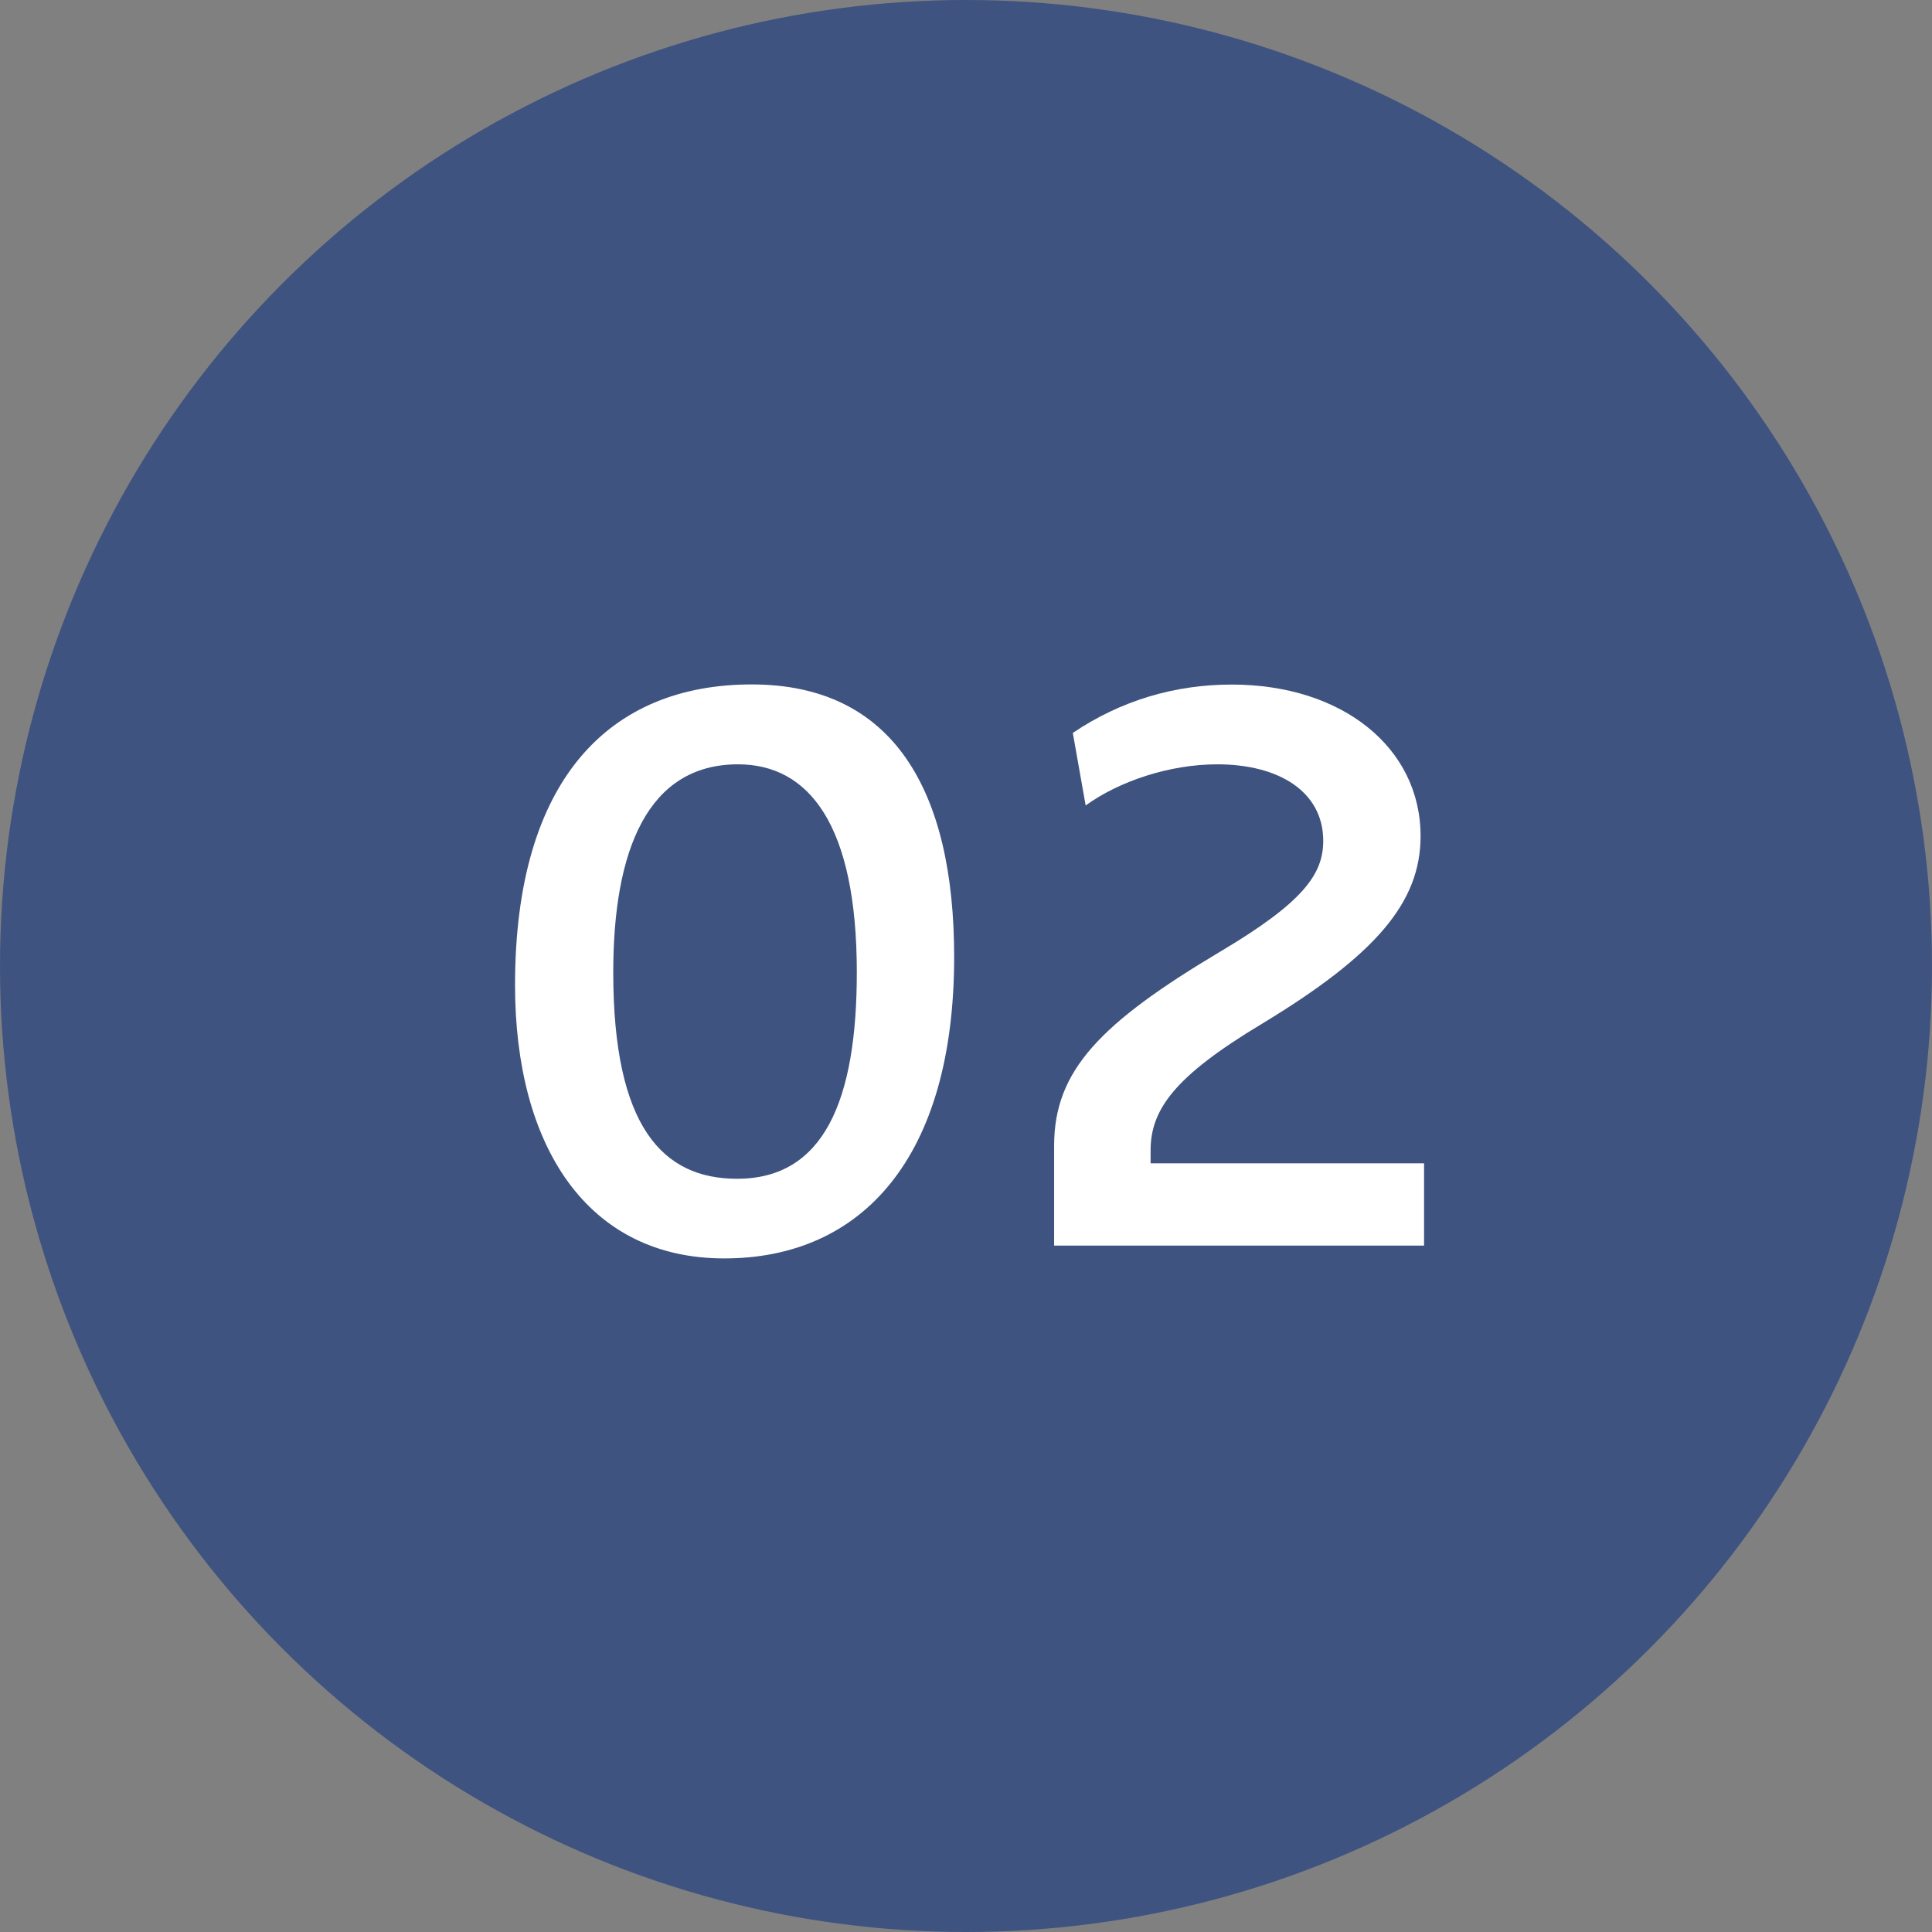
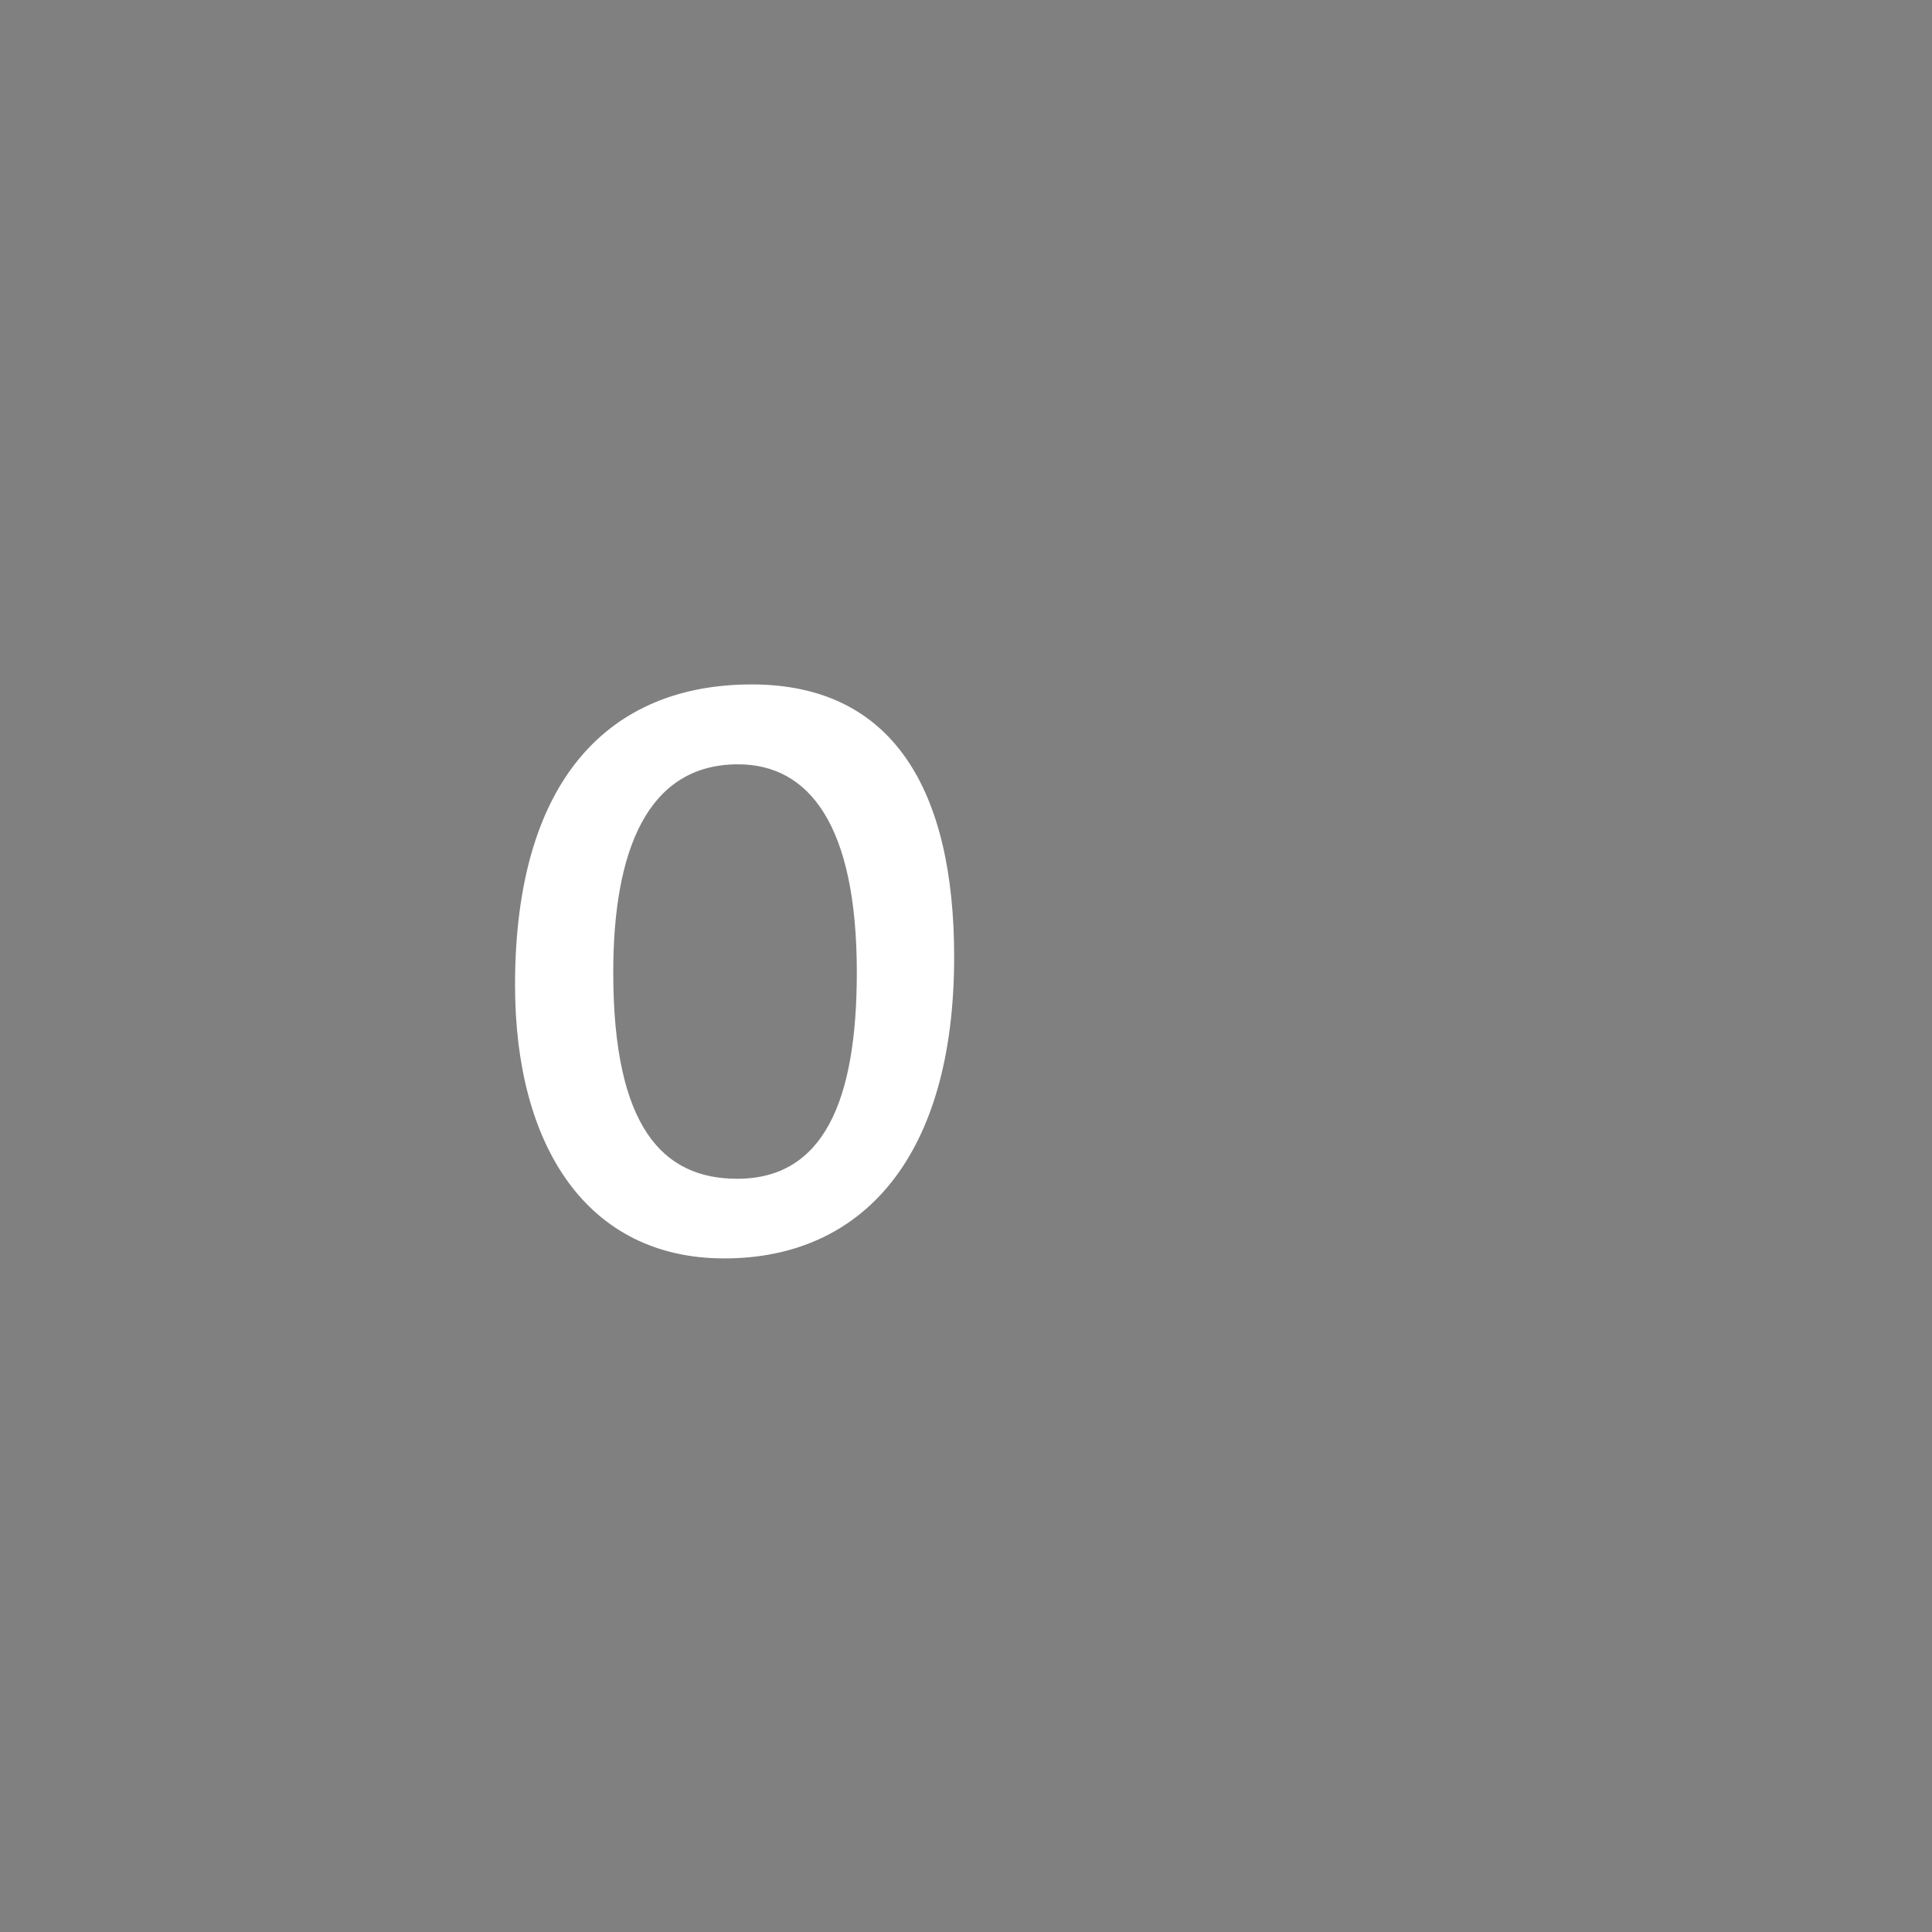
<svg xmlns="http://www.w3.org/2000/svg" id="_イヤー_2" viewBox="0 0 155 155">
  <rect x="0" y="0" width="155" height="155" fill="#808080" stroke="none" />
  <defs>
    <style>.cls-1{fill:#fff;}.cls-2{fill:#3e5380;}</style>
  </defs>
  <g id="contents">
    <g>
-       <circle class="cls-2" cx="77.5" cy="77.5" r="77.5" />
      <g>
        <path class="cls-1" d="M41.32,79.04c0-16.56,7.61-24.13,18.99-24.13s16.24,8.54,16.24,21.86c0,16.11-7.4,24.19-18.44,24.19s-16.79-9.06-16.79-21.93Zm27.42-1.03c0-11.84-3.84-16.69-9.53-16.69-7.27,0-10.01,6.92-10.01,16.69,0,12.42,3.98,16.56,9.94,16.56,6.92,0,9.6-6.21,9.6-16.56Z" />
-         <path class="cls-1" d="M92.32,93.33h21.93v6.6h-29.68v-8.02c0-6.02,3.7-9.83,13.37-15.59,6.65-3.95,8.22-6.21,8.22-8.86,0-3.95-3.56-6.14-8.5-6.14-3.84,0-7.88,1.36-10.56,3.3l-1.03-5.82c3.84-2.59,8.16-3.88,12.75-3.88,8.84,0,15.15,5.04,15.15,12.16,0,5.3-3.56,9.51-12.75,15.07-6.99,4.2-8.91,6.86-8.91,10.15v1.04Z" />
      </g>
    </g>
  </g>
</svg>